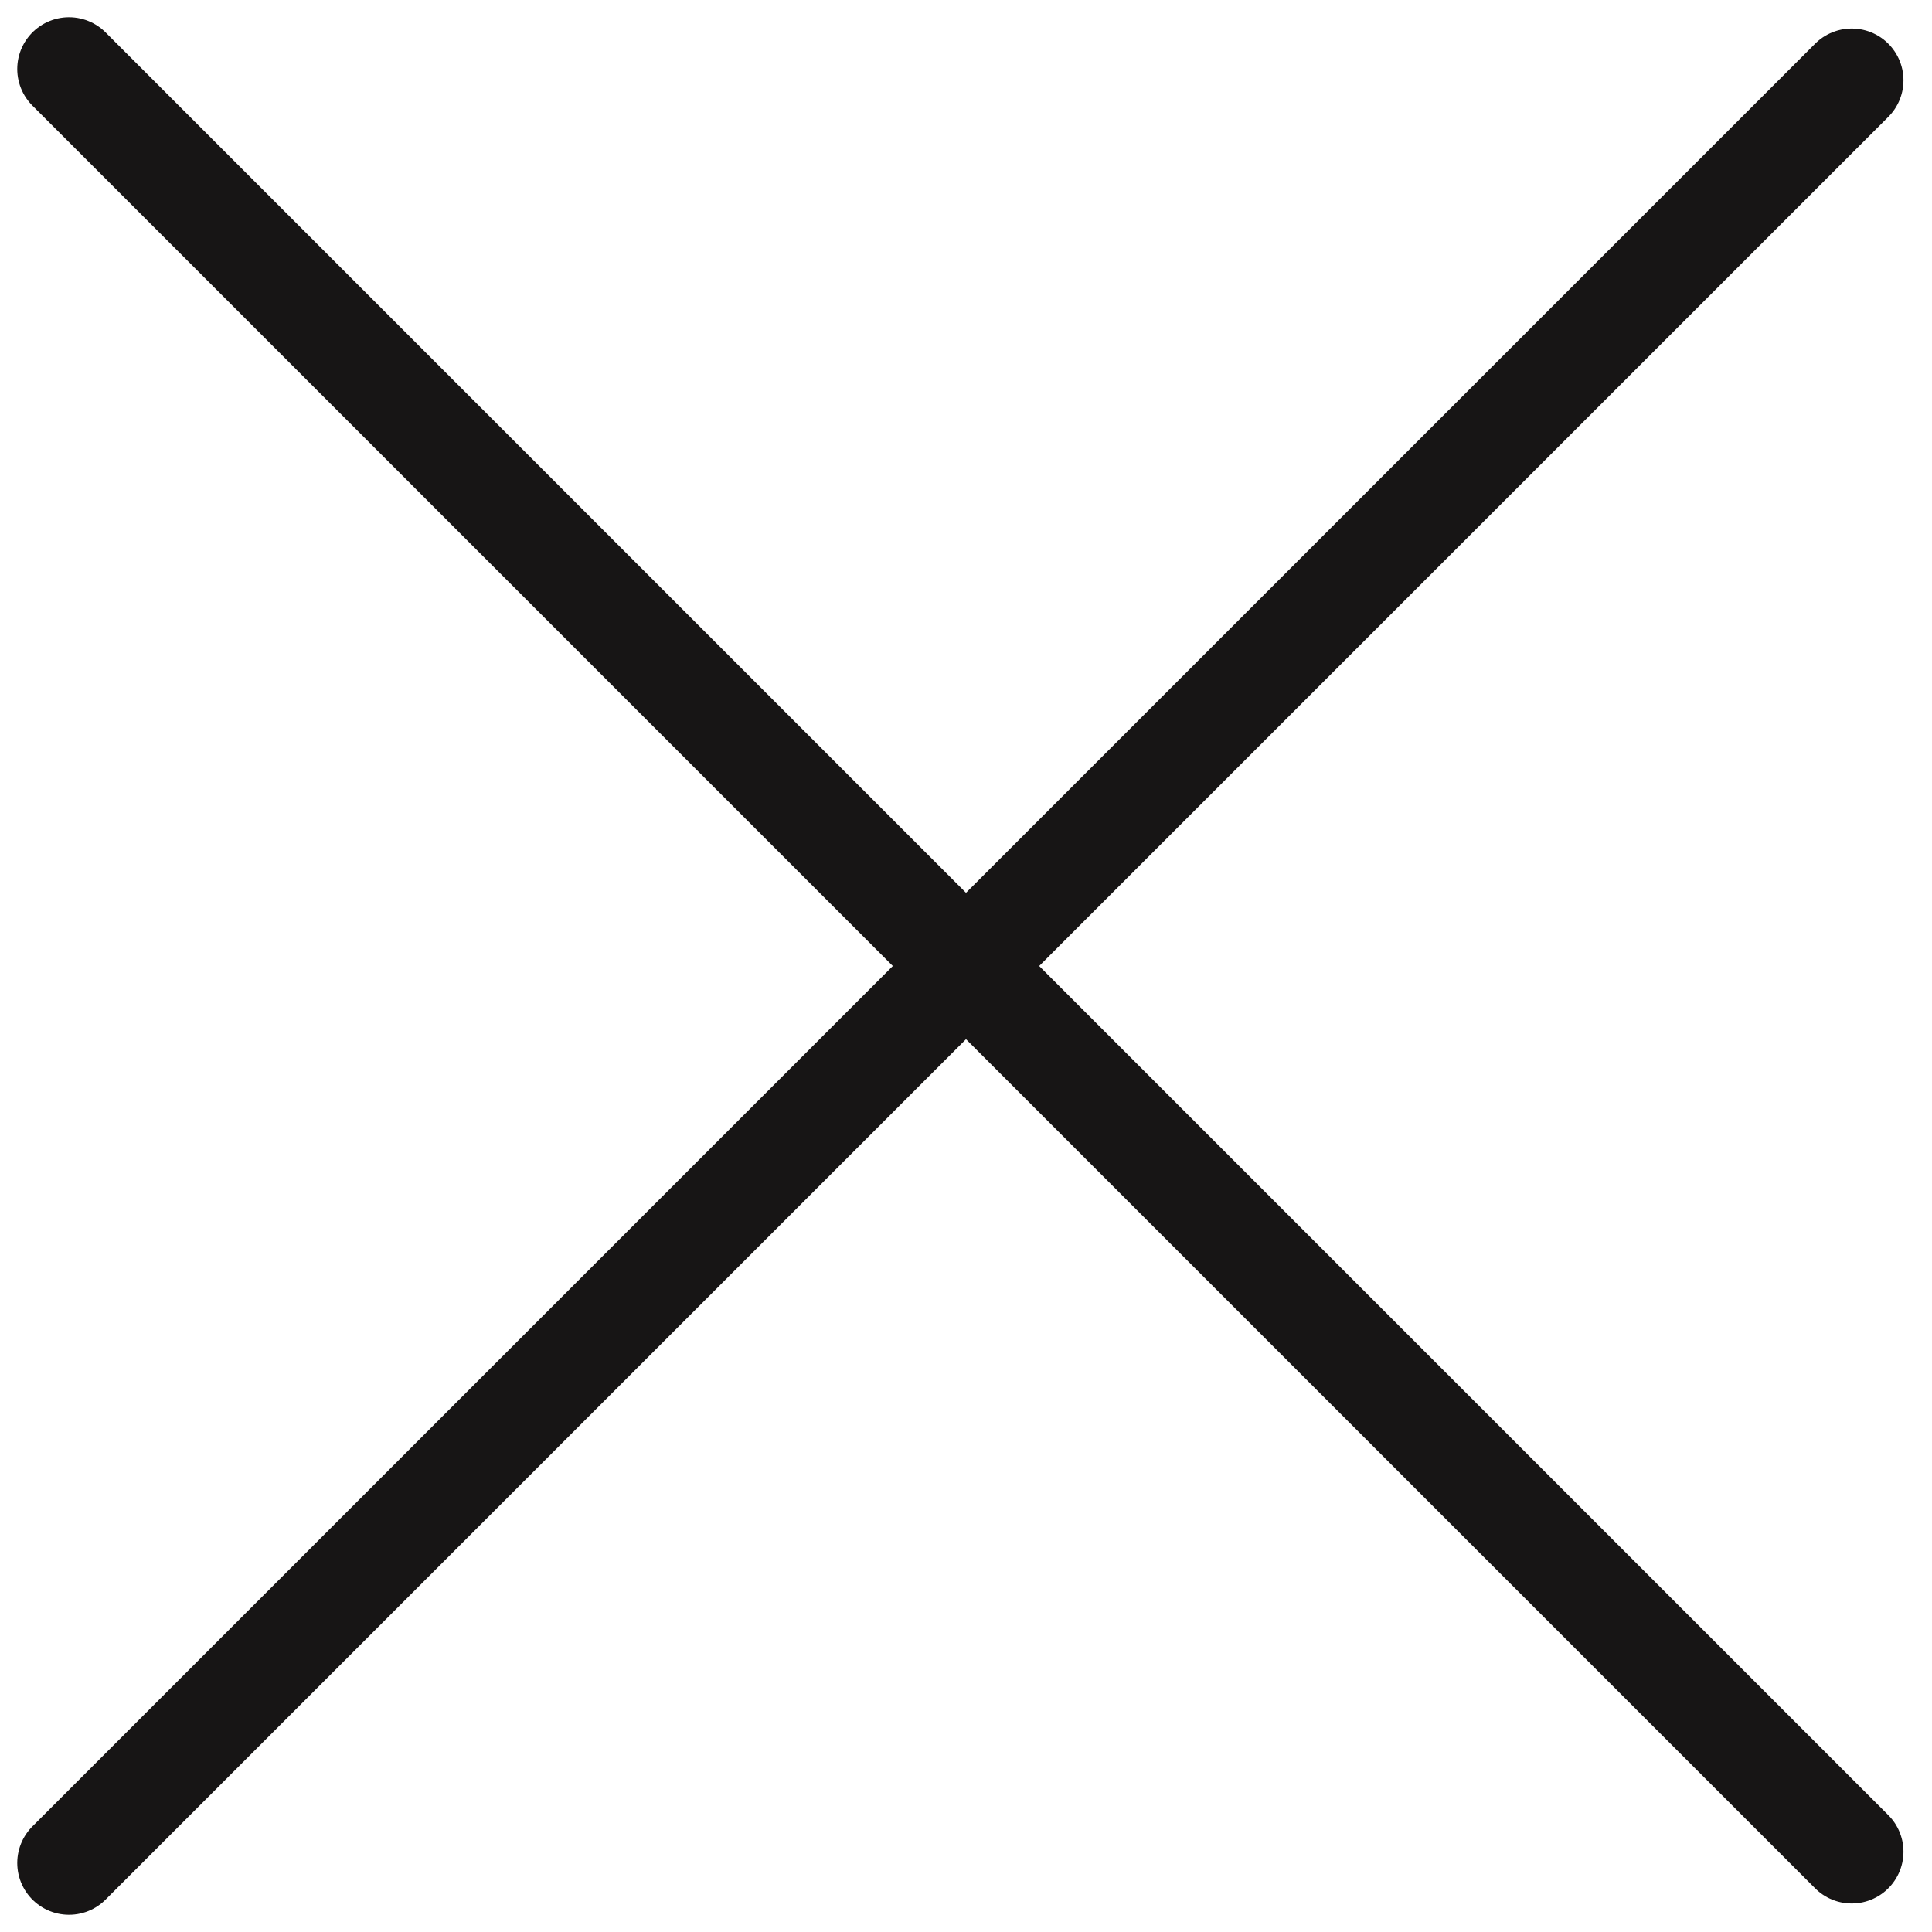
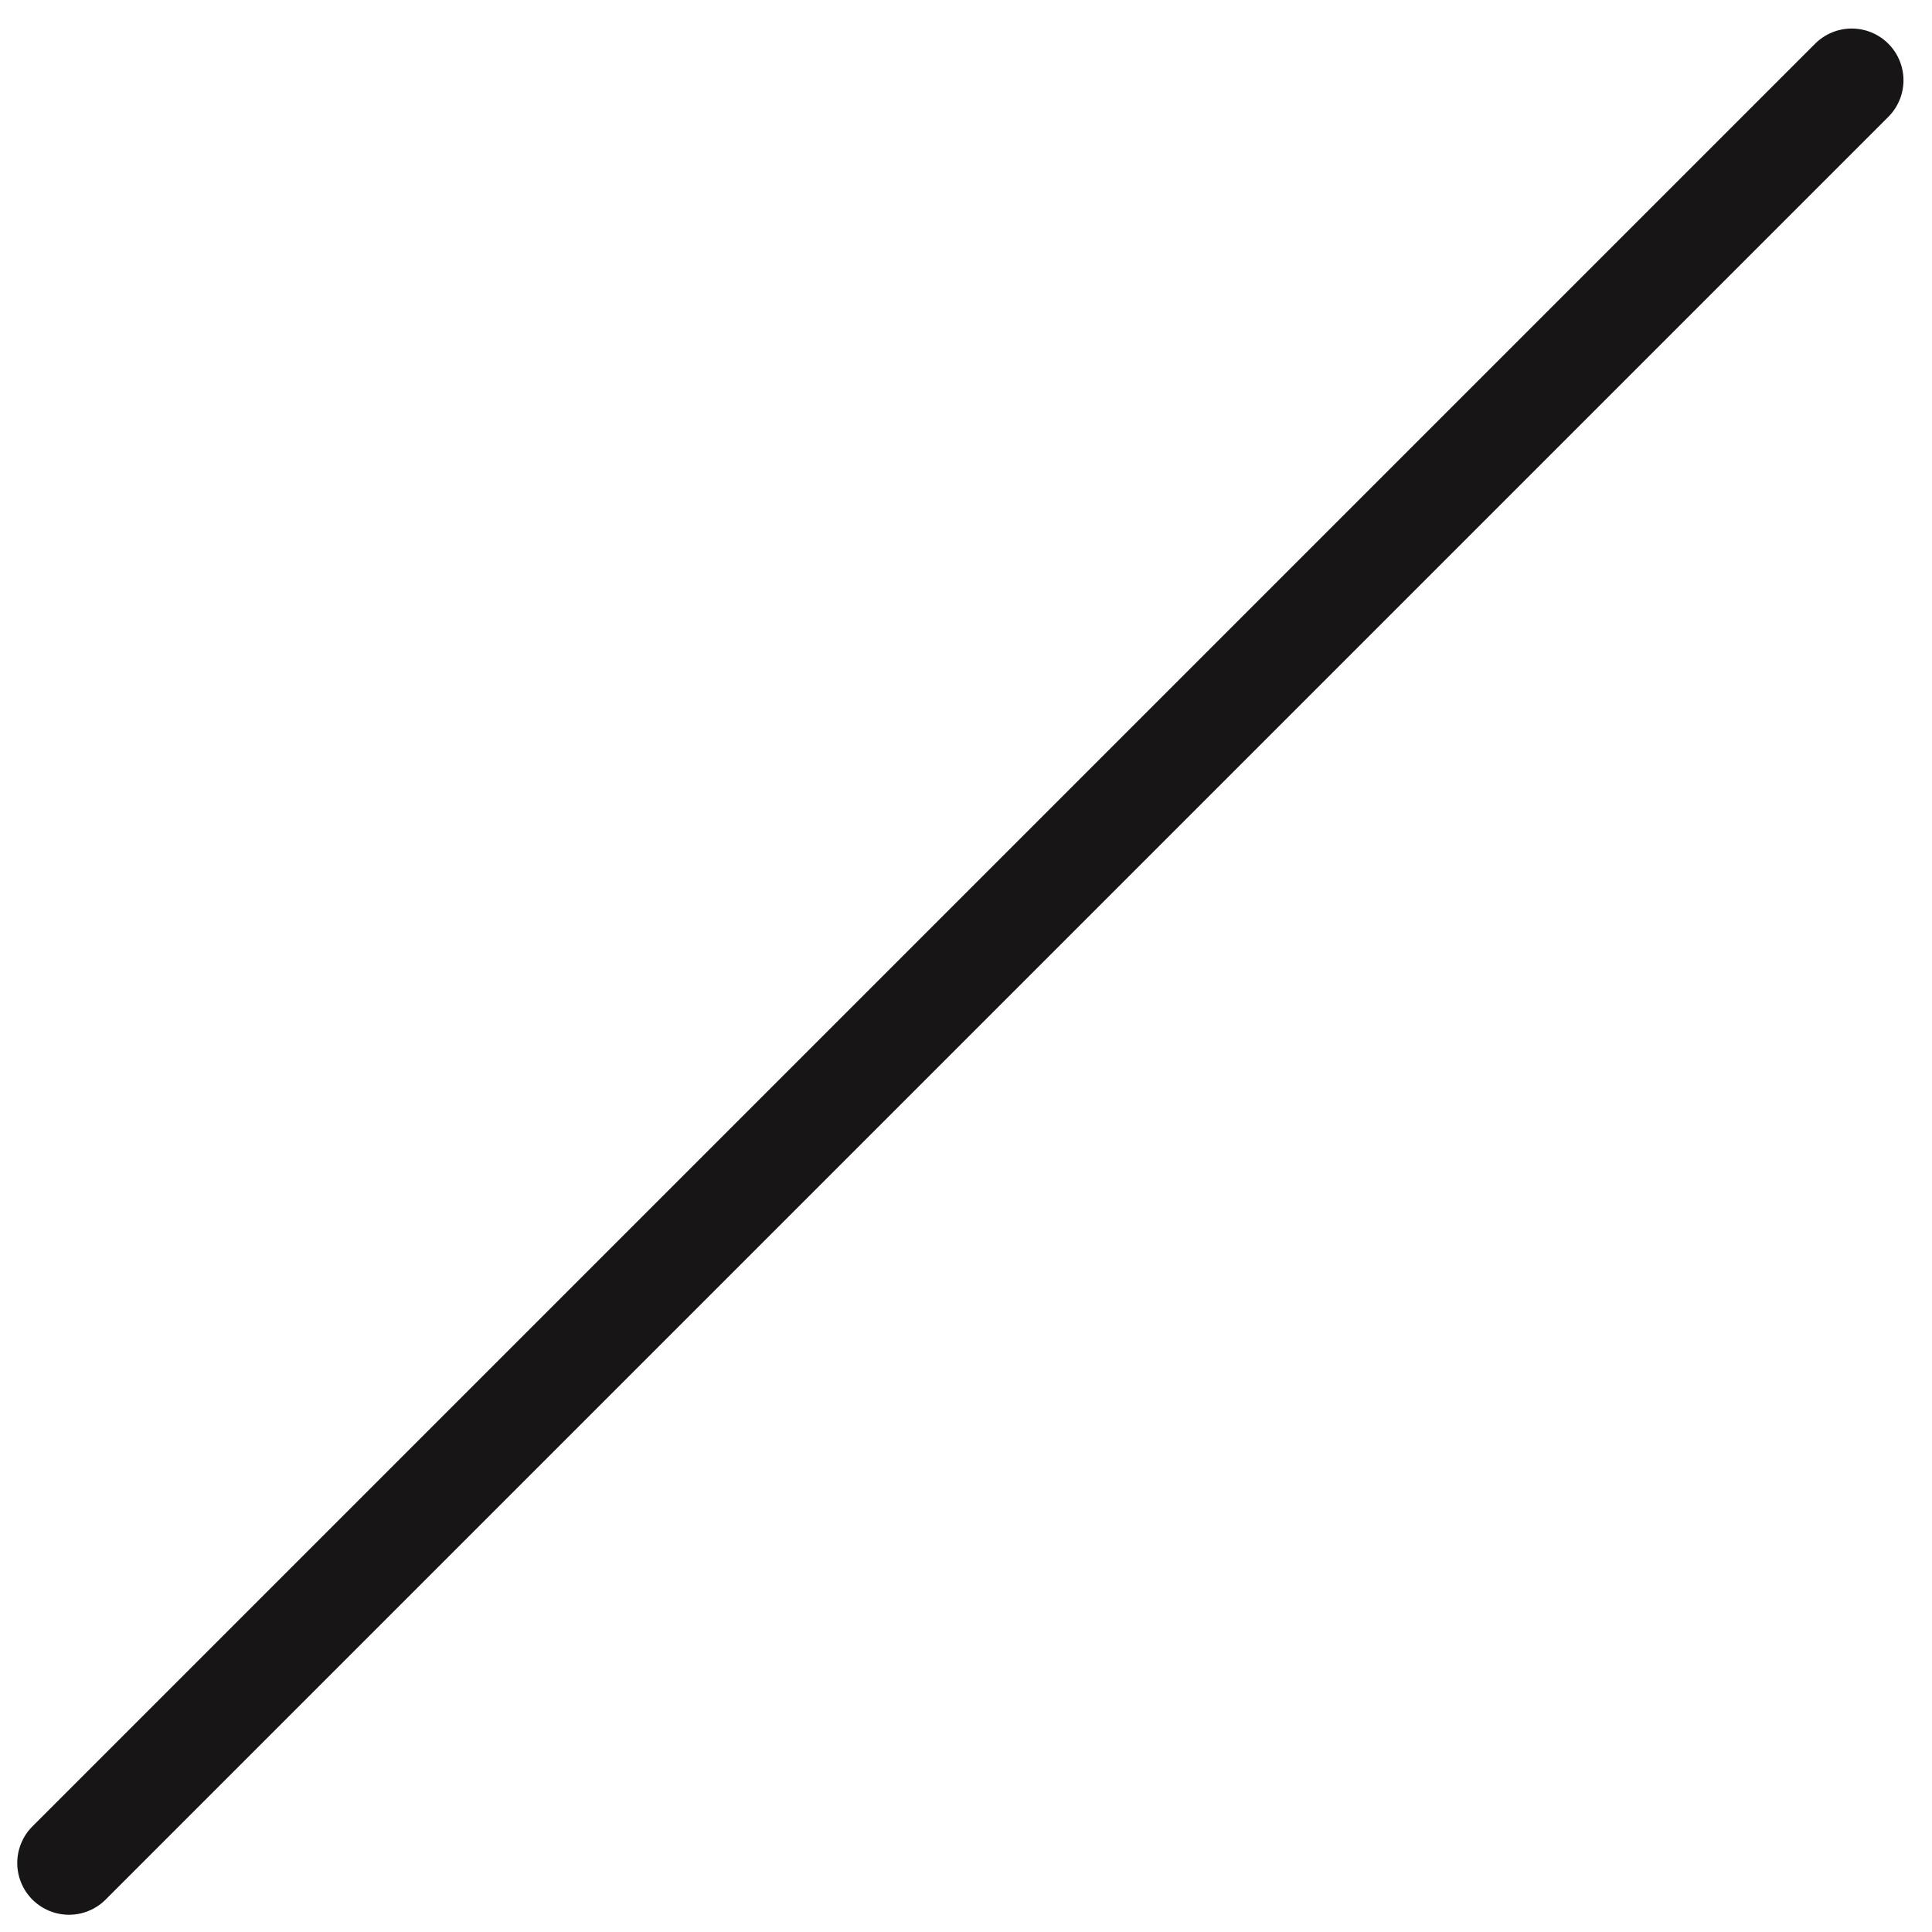
<svg xmlns="http://www.w3.org/2000/svg" width="56" height="56" viewBox="0 0 56 56" fill="none">
-   <path d="M2 2L53.673 53.673" stroke="#171515" stroke-width="3" stroke-linecap="round" />
  <path d="M2 54L53.673 2.327" stroke="#171515" stroke-width="3" stroke-linecap="round" />
</svg>